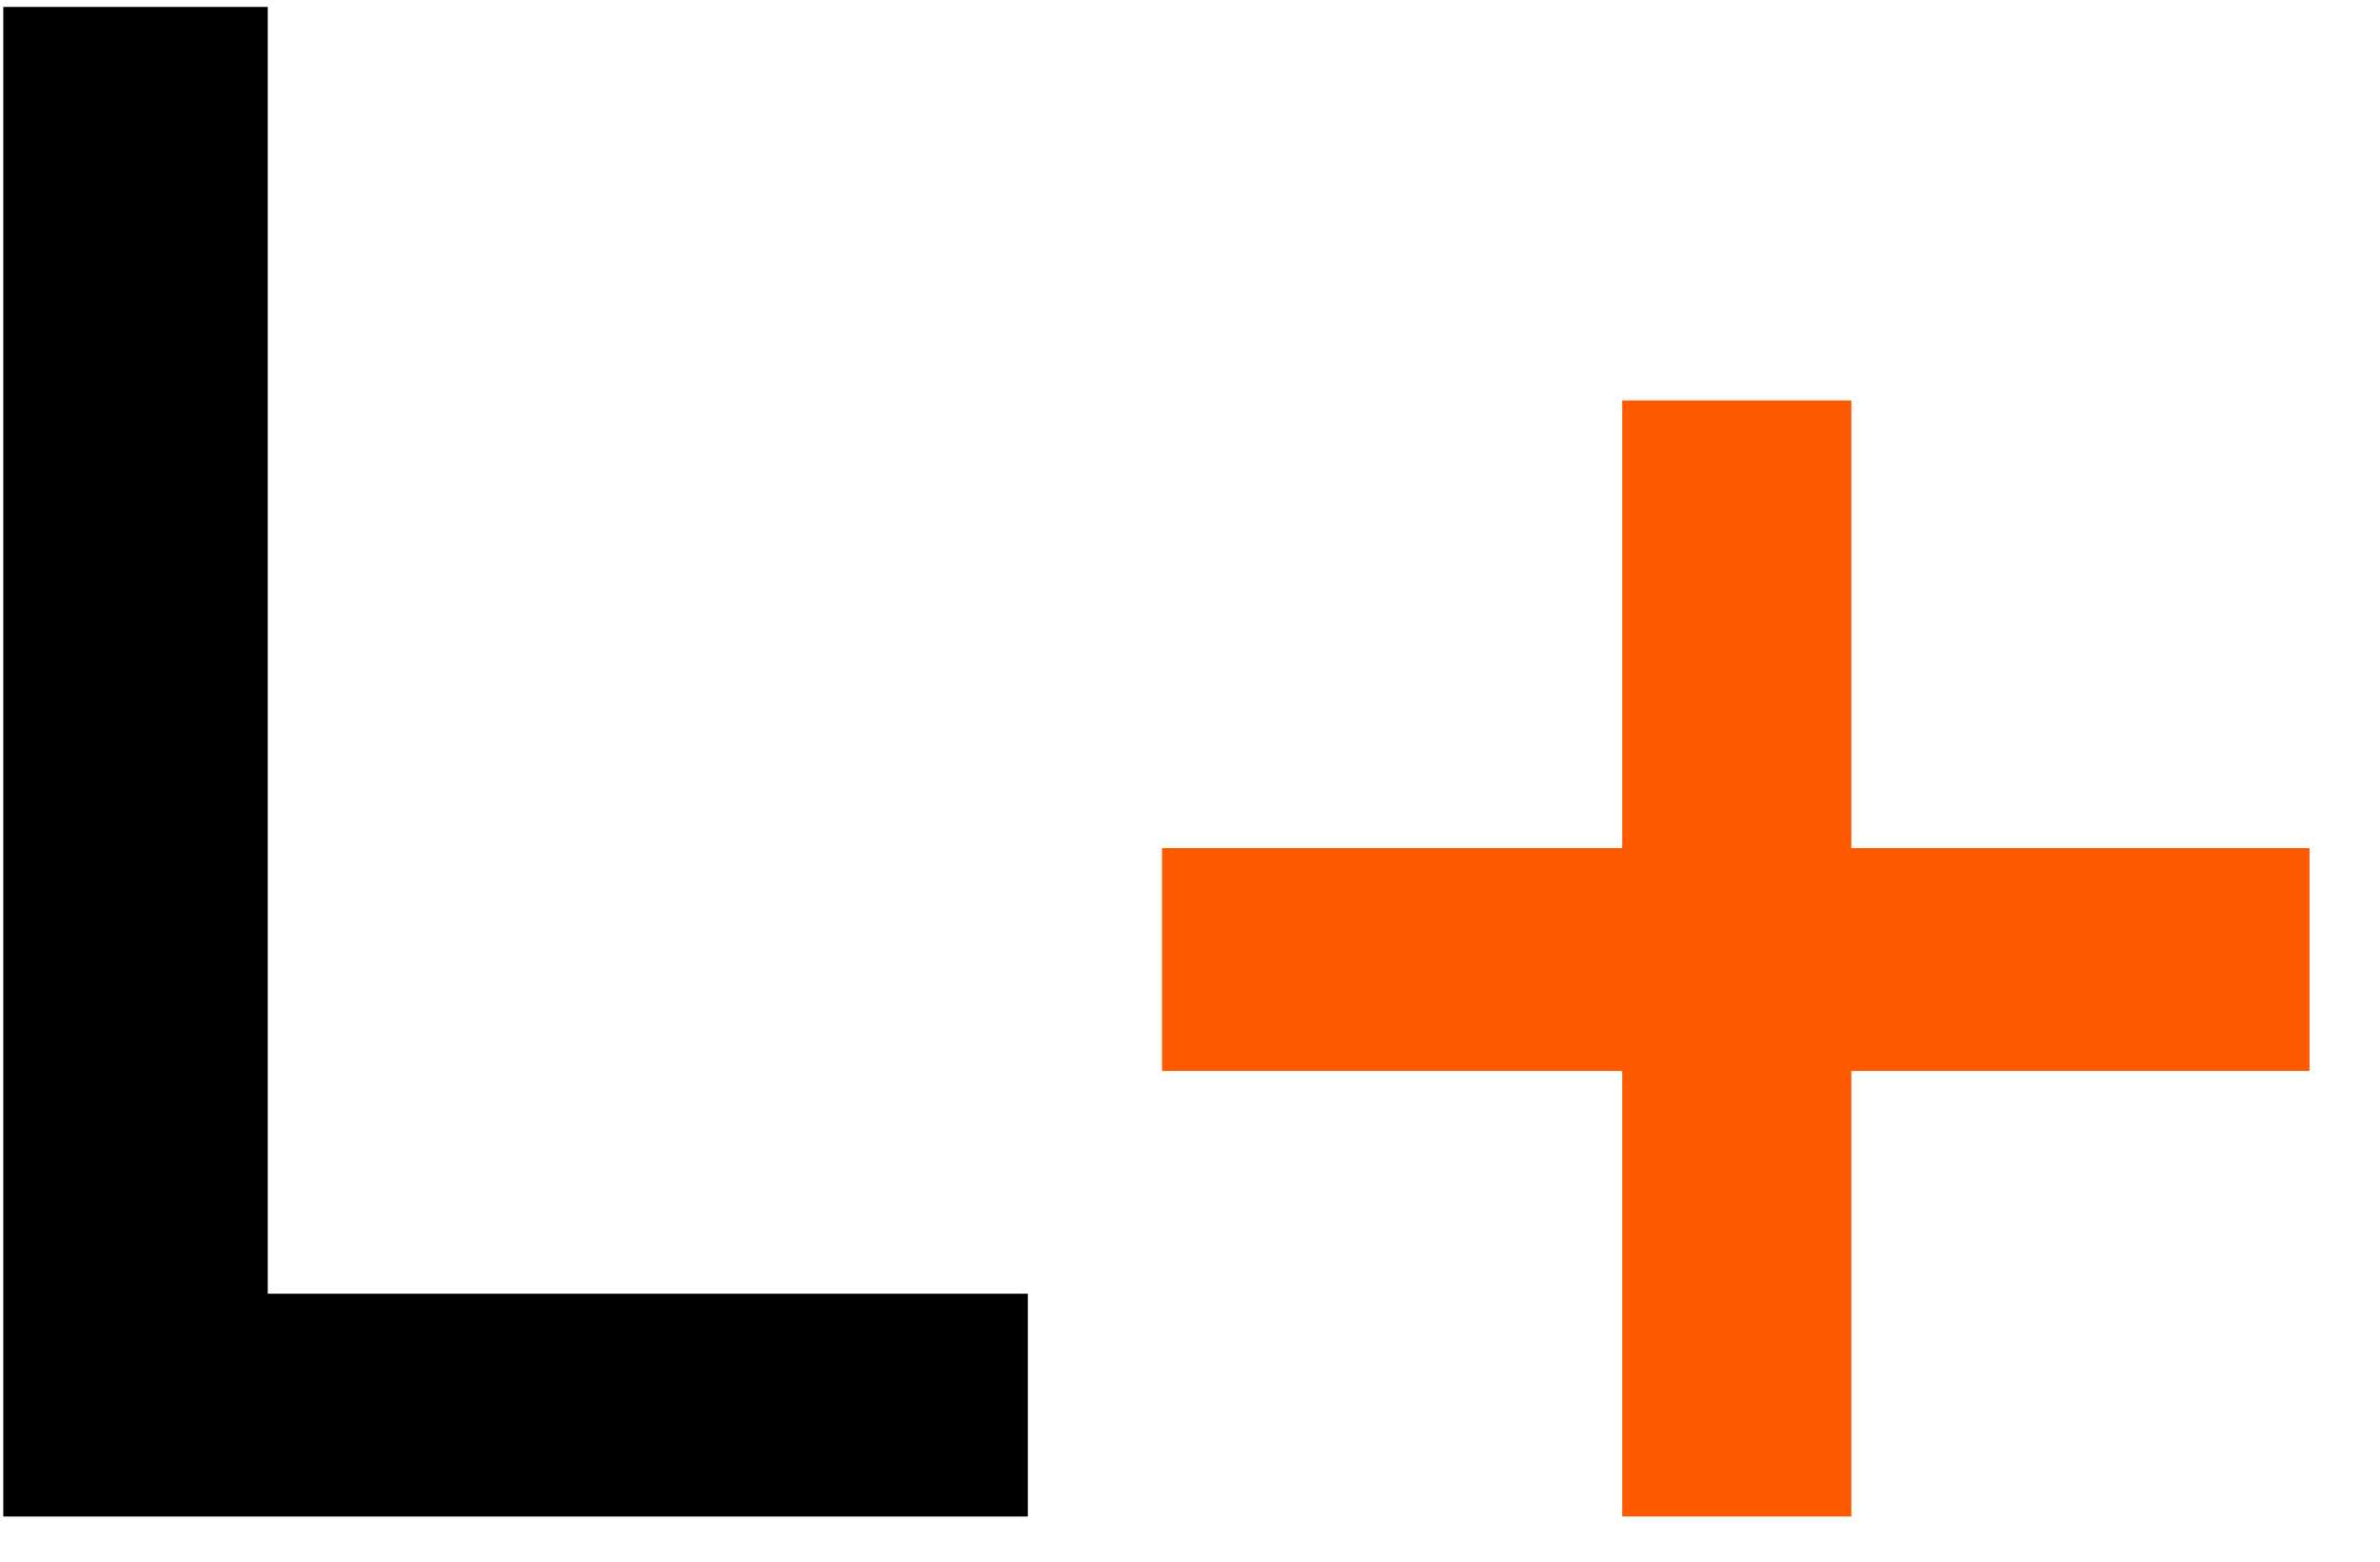
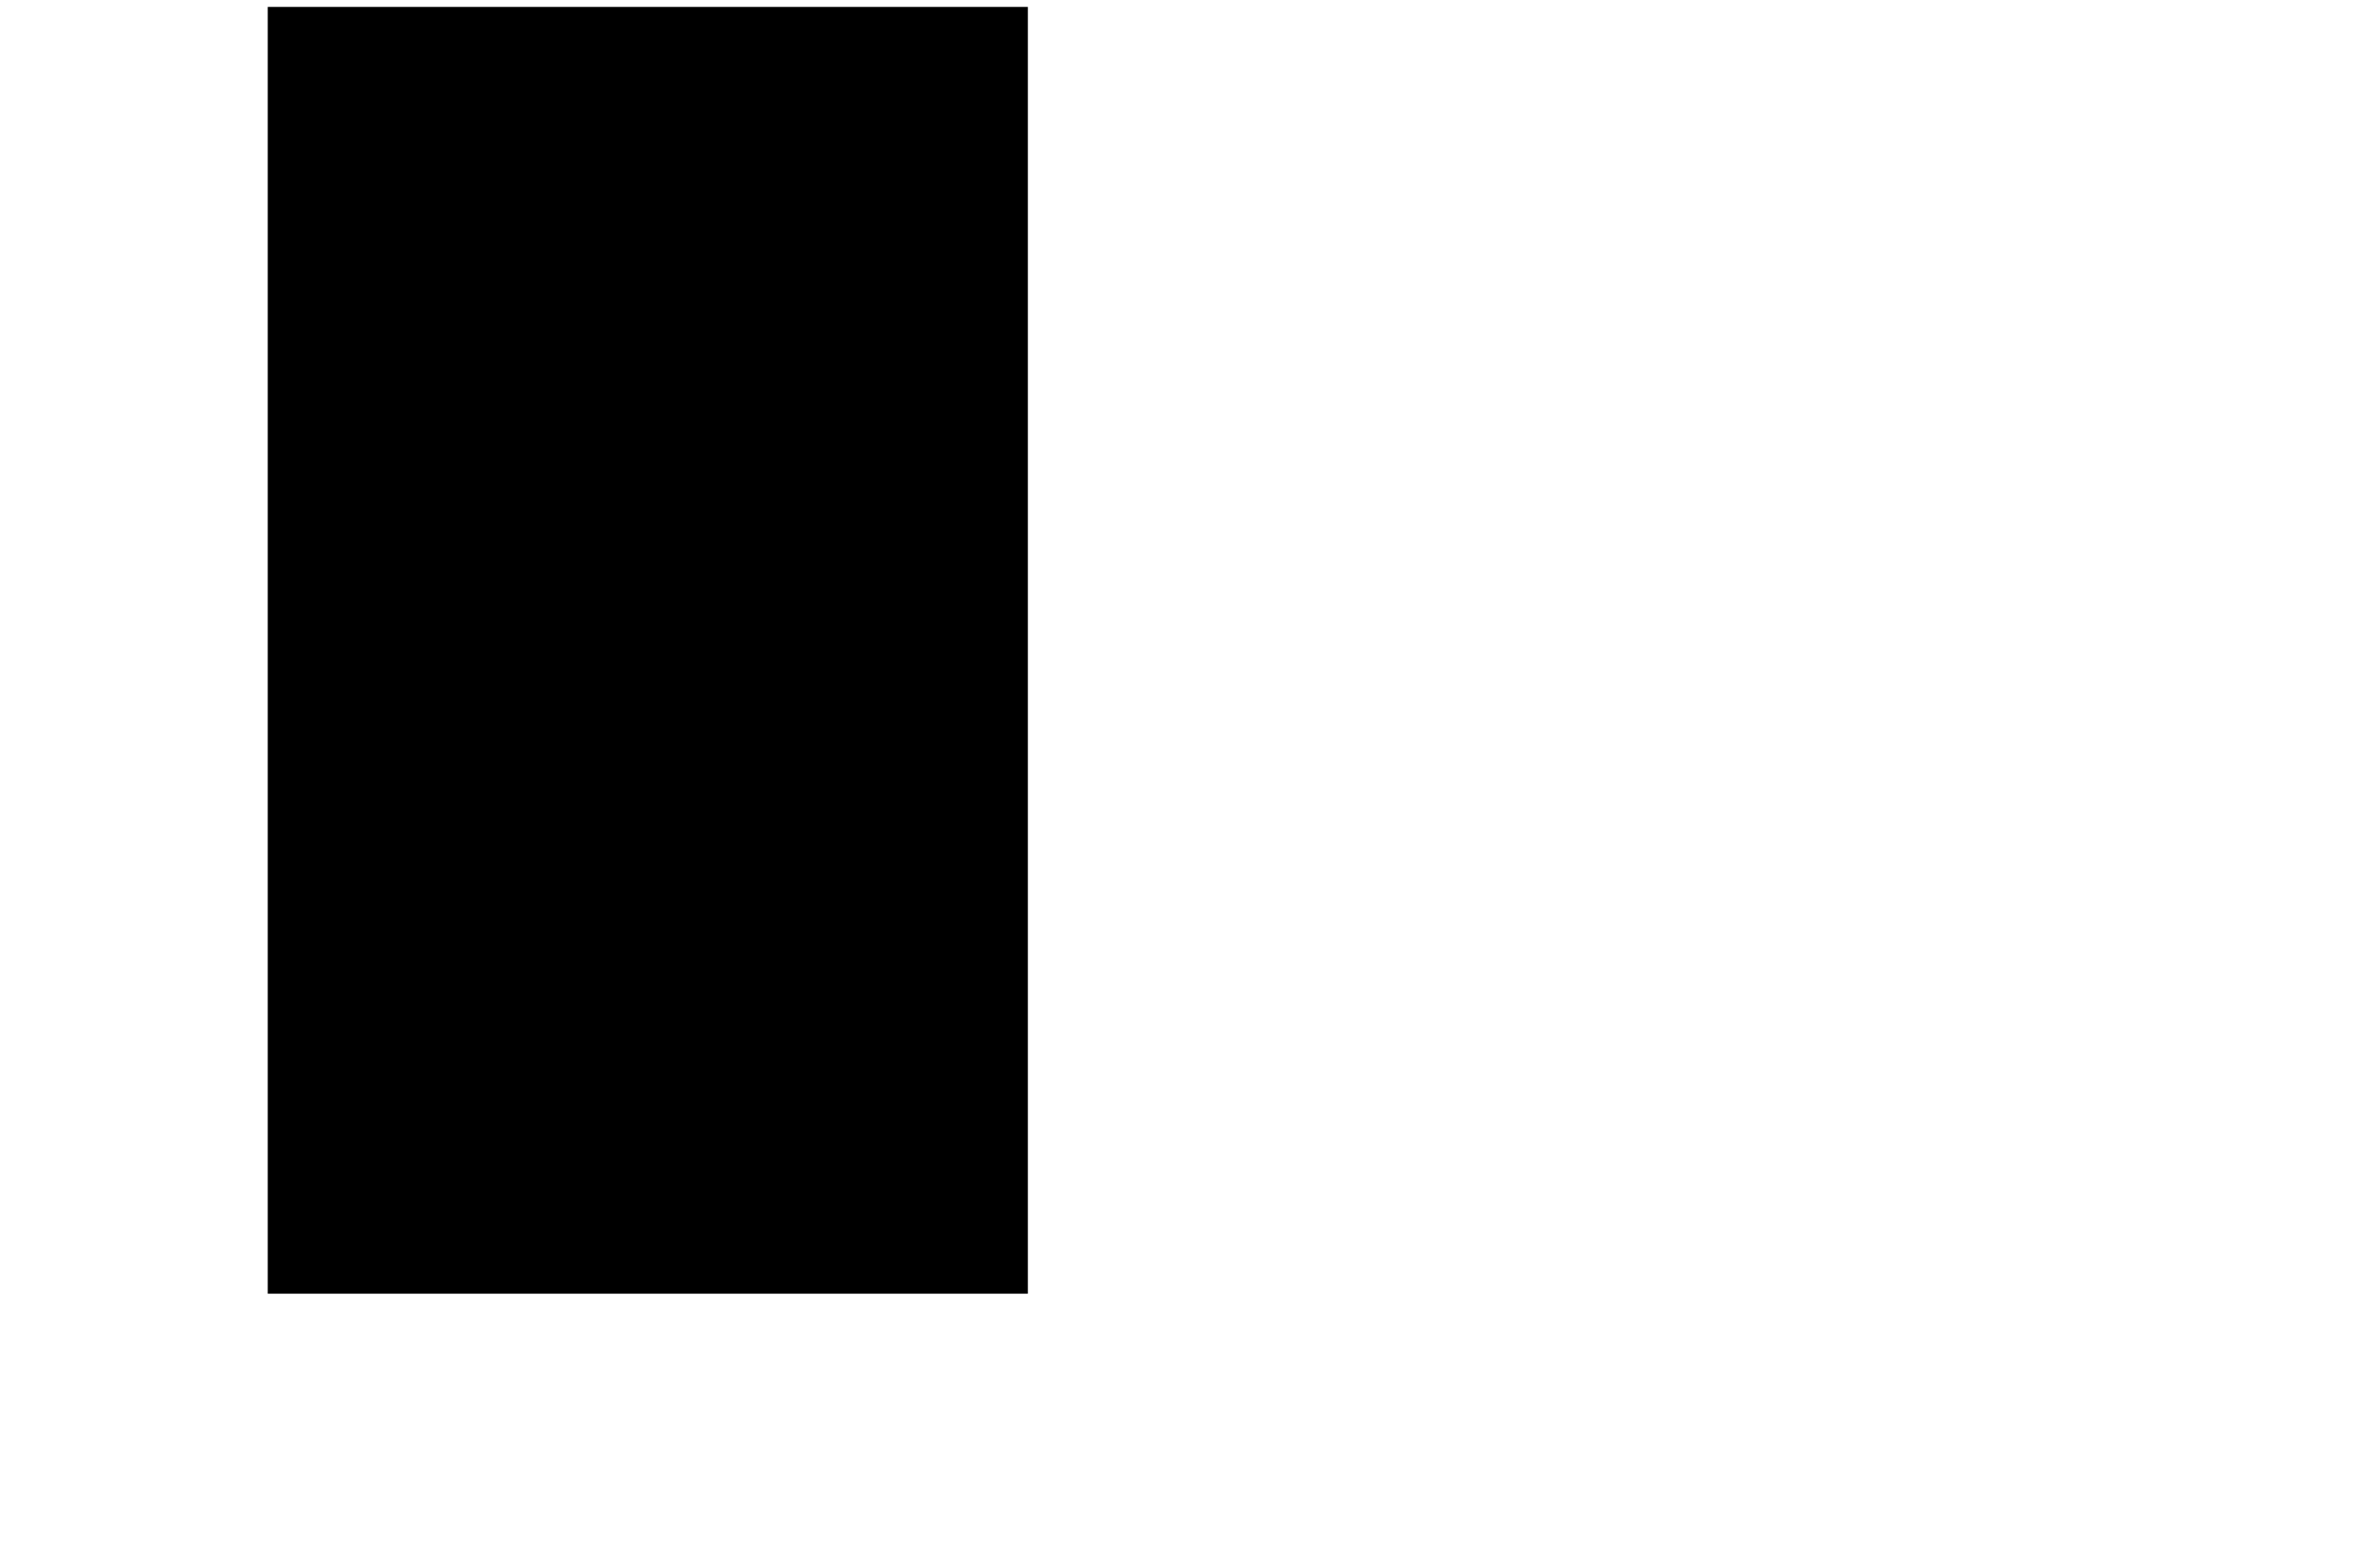
<svg xmlns="http://www.w3.org/2000/svg" width="32" height="21" viewBox="0 0 32 21" fill="none">
  <style>
    path:first-of-type {
      fill: black;
    }
    @media (prefers-color-scheme: dark) {
      path:first-of-type {
        fill: white;
      }
    }
  </style>
-   <path d="M3.6 17.397H13.82V20.393H0.044V0.093H3.6V17.397Z" fill="#FF5900" />
-   <path d="M21.812 20.393V14.401H15.624V11.405H21.812V5.385H24.892V11.405H31.052V14.401H24.892V20.393H21.812Z" fill="#FF5900" />
+   <path d="M3.6 17.397H13.82V20.393V0.093H3.6V17.397Z" fill="#FF5900" />
</svg>